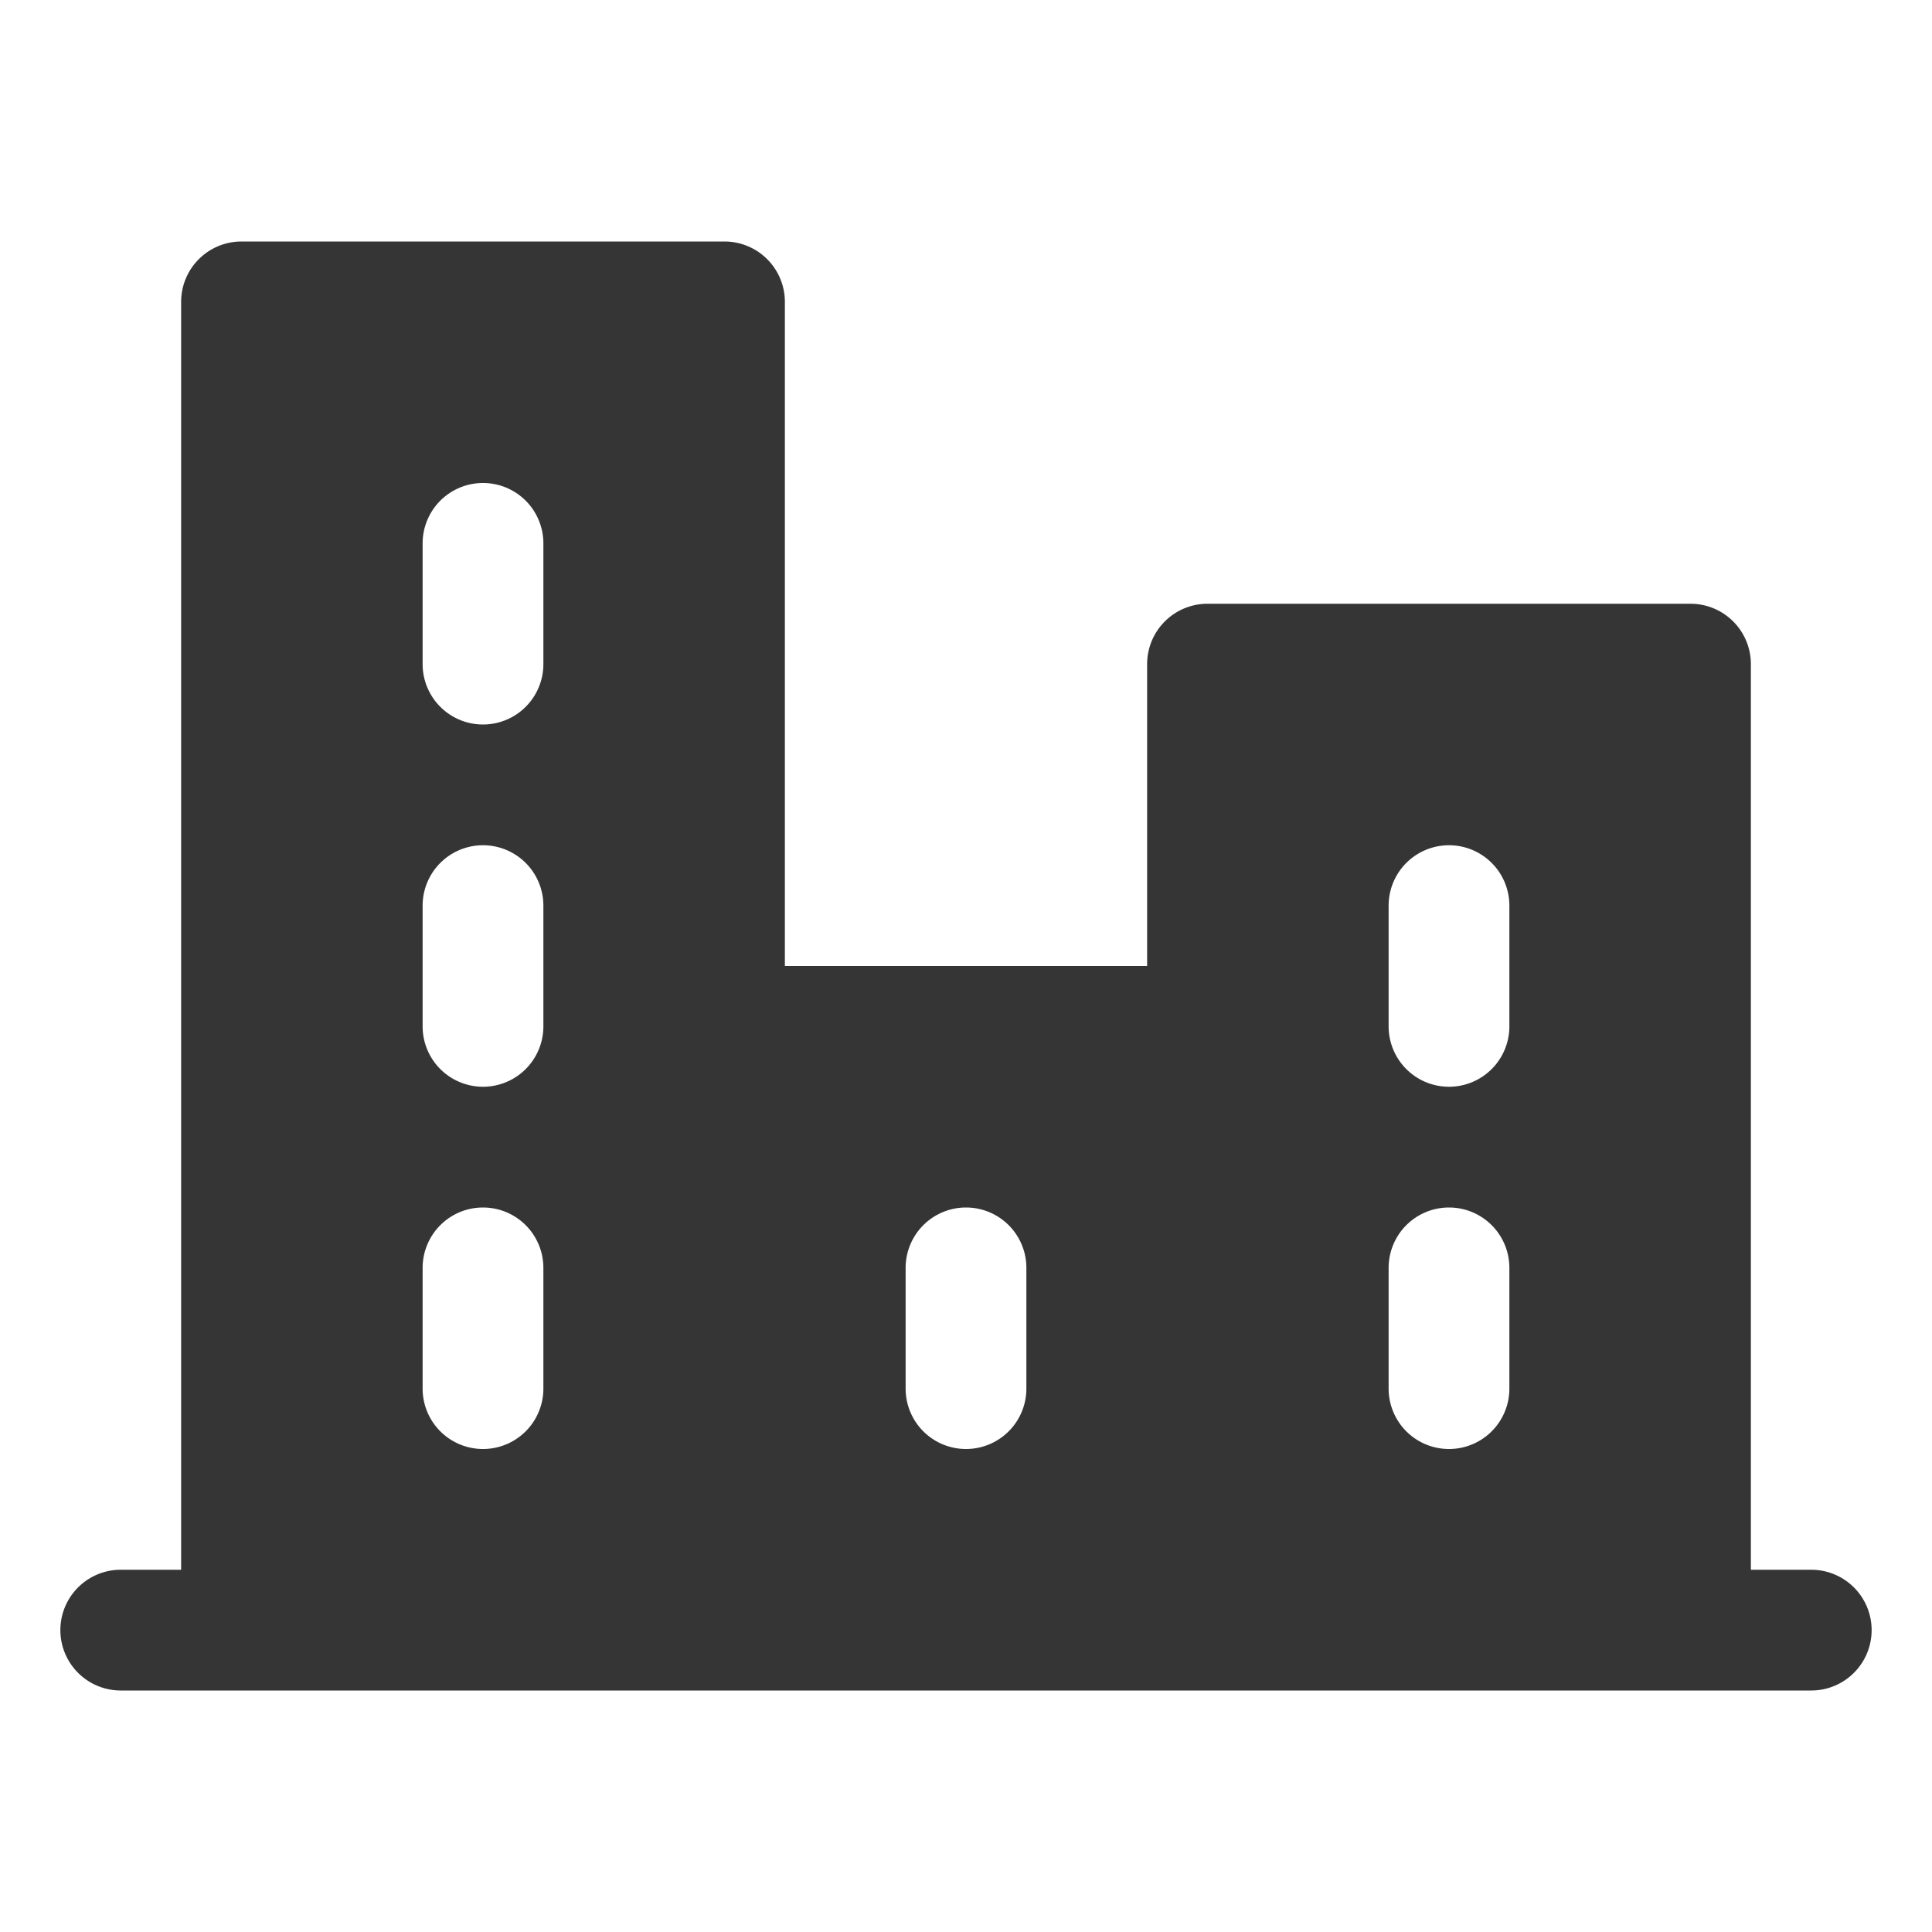
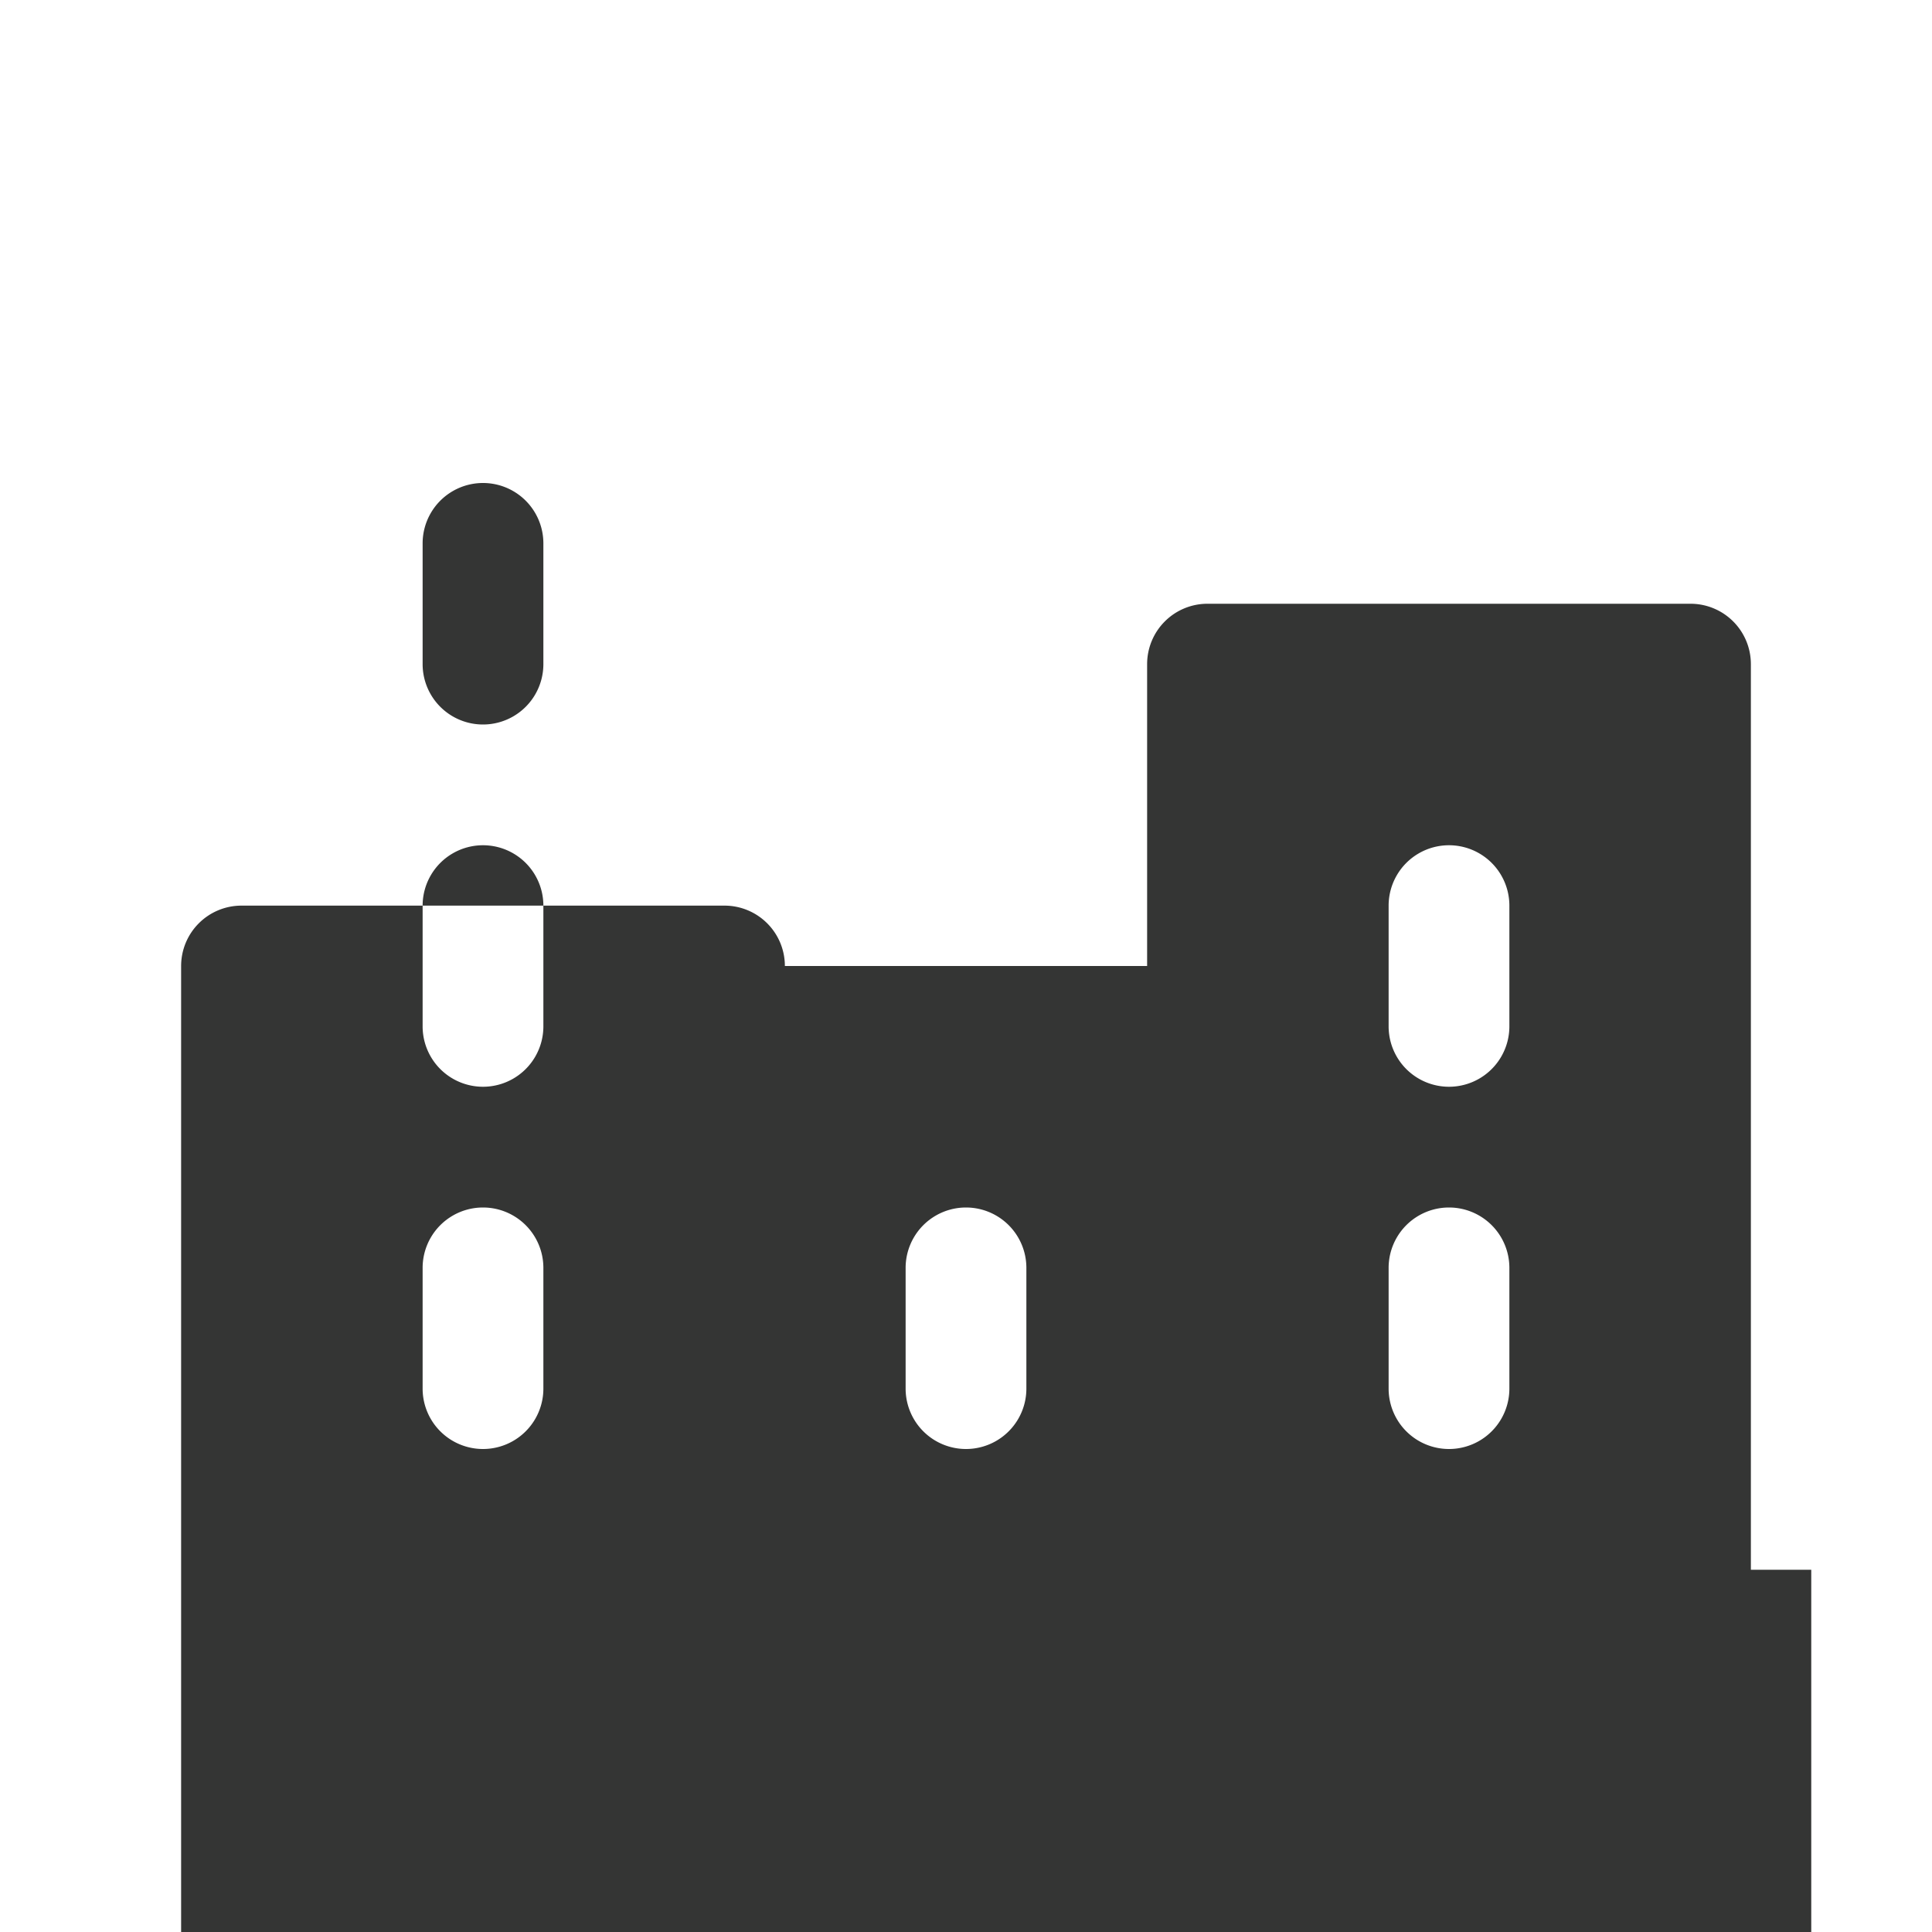
<svg xmlns="http://www.w3.org/2000/svg" width="72" height="72" fill="#343534" viewBox="0 0 256 256">
-   <path d="M240 208h-8V88a8 8 0 0 0-8-8h-64a8 8 0 0 0-8 8v40h-48V40a8 8 0 0 0-8-8H32a8 8 0 0 0-8 8v168h-8a8 8 0 0 0 0 16h224a8 8 0 0 0 0-16zM72 184a8 8 0 0 1-16 0v-16a8 8 0 0 1 16 0zm0-48a8 8 0 0 1-16 0v-16a8 8 0 0 1 16 0zm0-48a8 8 0 0 1-16 0V72a8 8 0 0 1 16 0zm64 96a8 8 0 0 1-16 0v-16a8 8 0 0 1 16 0zm64 0a8 8 0 0 1-16 0v-16a8 8 0 0 1 16 0zm0-48a8 8 0 0 1-16 0v-16a8 8 0 0 1 16 0z" />
+   <path d="M240 208h-8V88a8 8 0 0 0-8-8h-64a8 8 0 0 0-8 8v40h-48a8 8 0 0 0-8-8H32a8 8 0 0 0-8 8v168h-8a8 8 0 0 0 0 16h224a8 8 0 0 0 0-16zM72 184a8 8 0 0 1-16 0v-16a8 8 0 0 1 16 0zm0-48a8 8 0 0 1-16 0v-16a8 8 0 0 1 16 0zm0-48a8 8 0 0 1-16 0V72a8 8 0 0 1 16 0zm64 96a8 8 0 0 1-16 0v-16a8 8 0 0 1 16 0zm64 0a8 8 0 0 1-16 0v-16a8 8 0 0 1 16 0zm0-48a8 8 0 0 1-16 0v-16a8 8 0 0 1 16 0z" />
</svg>